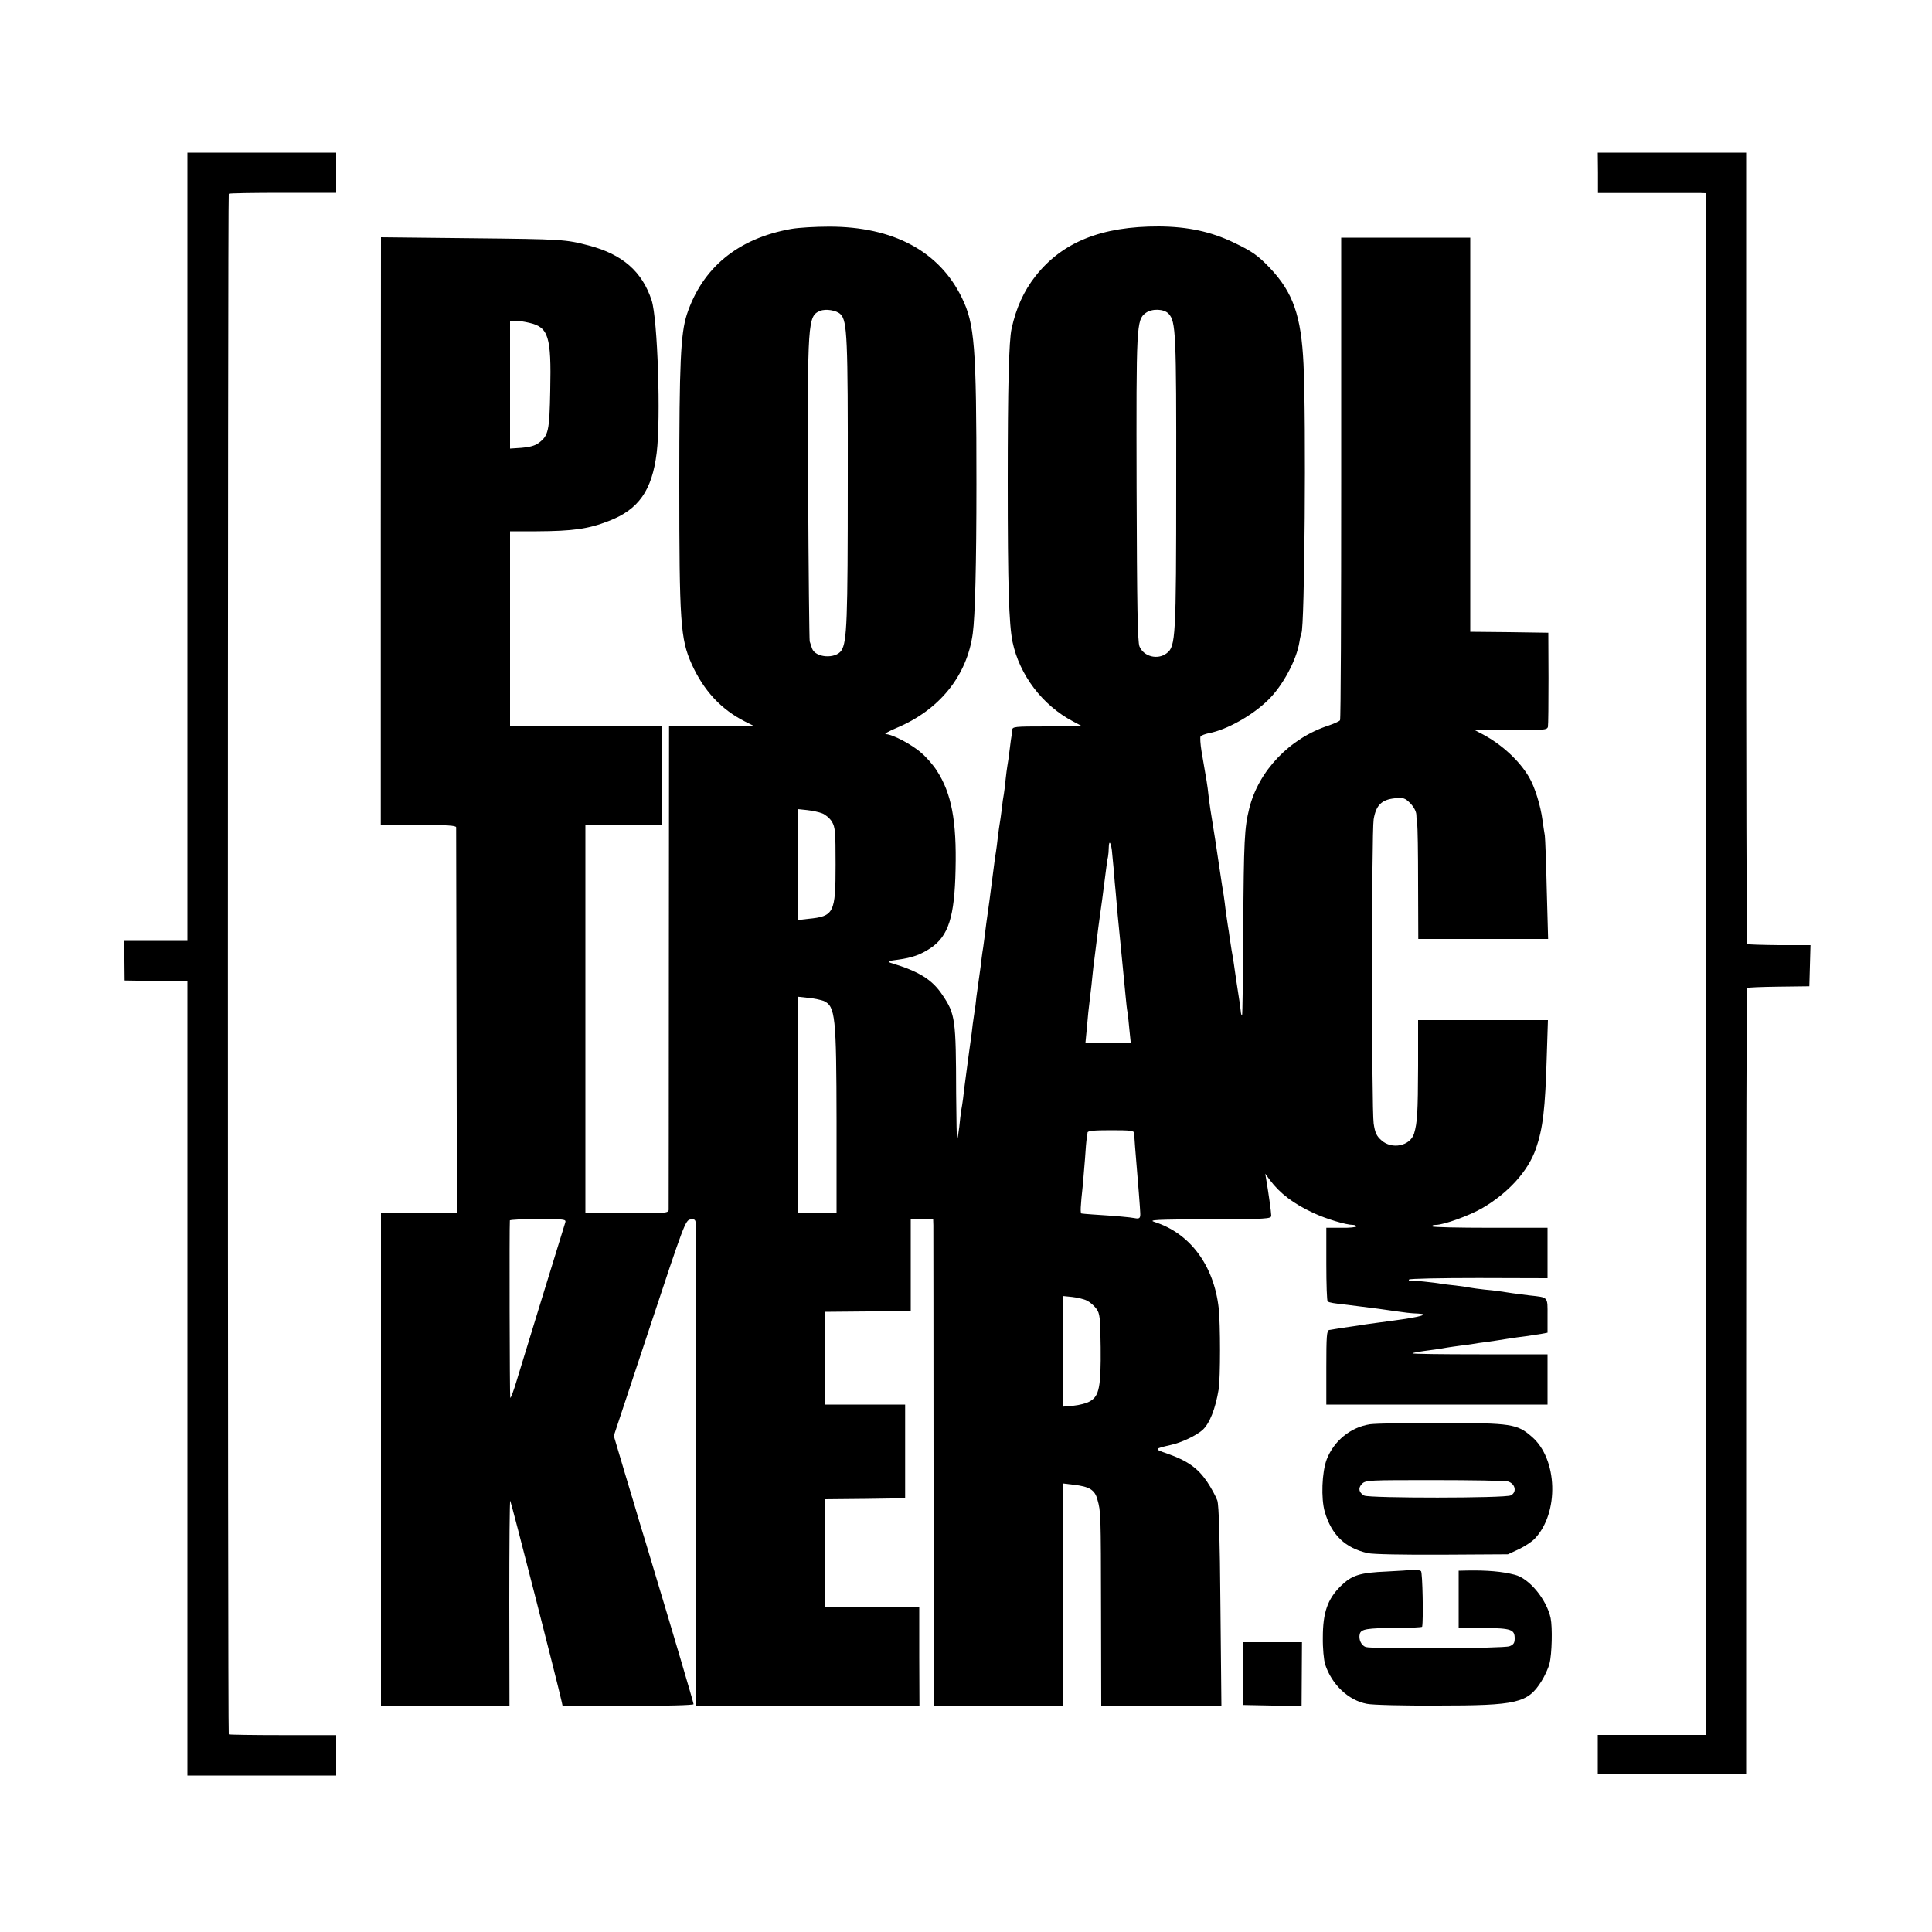
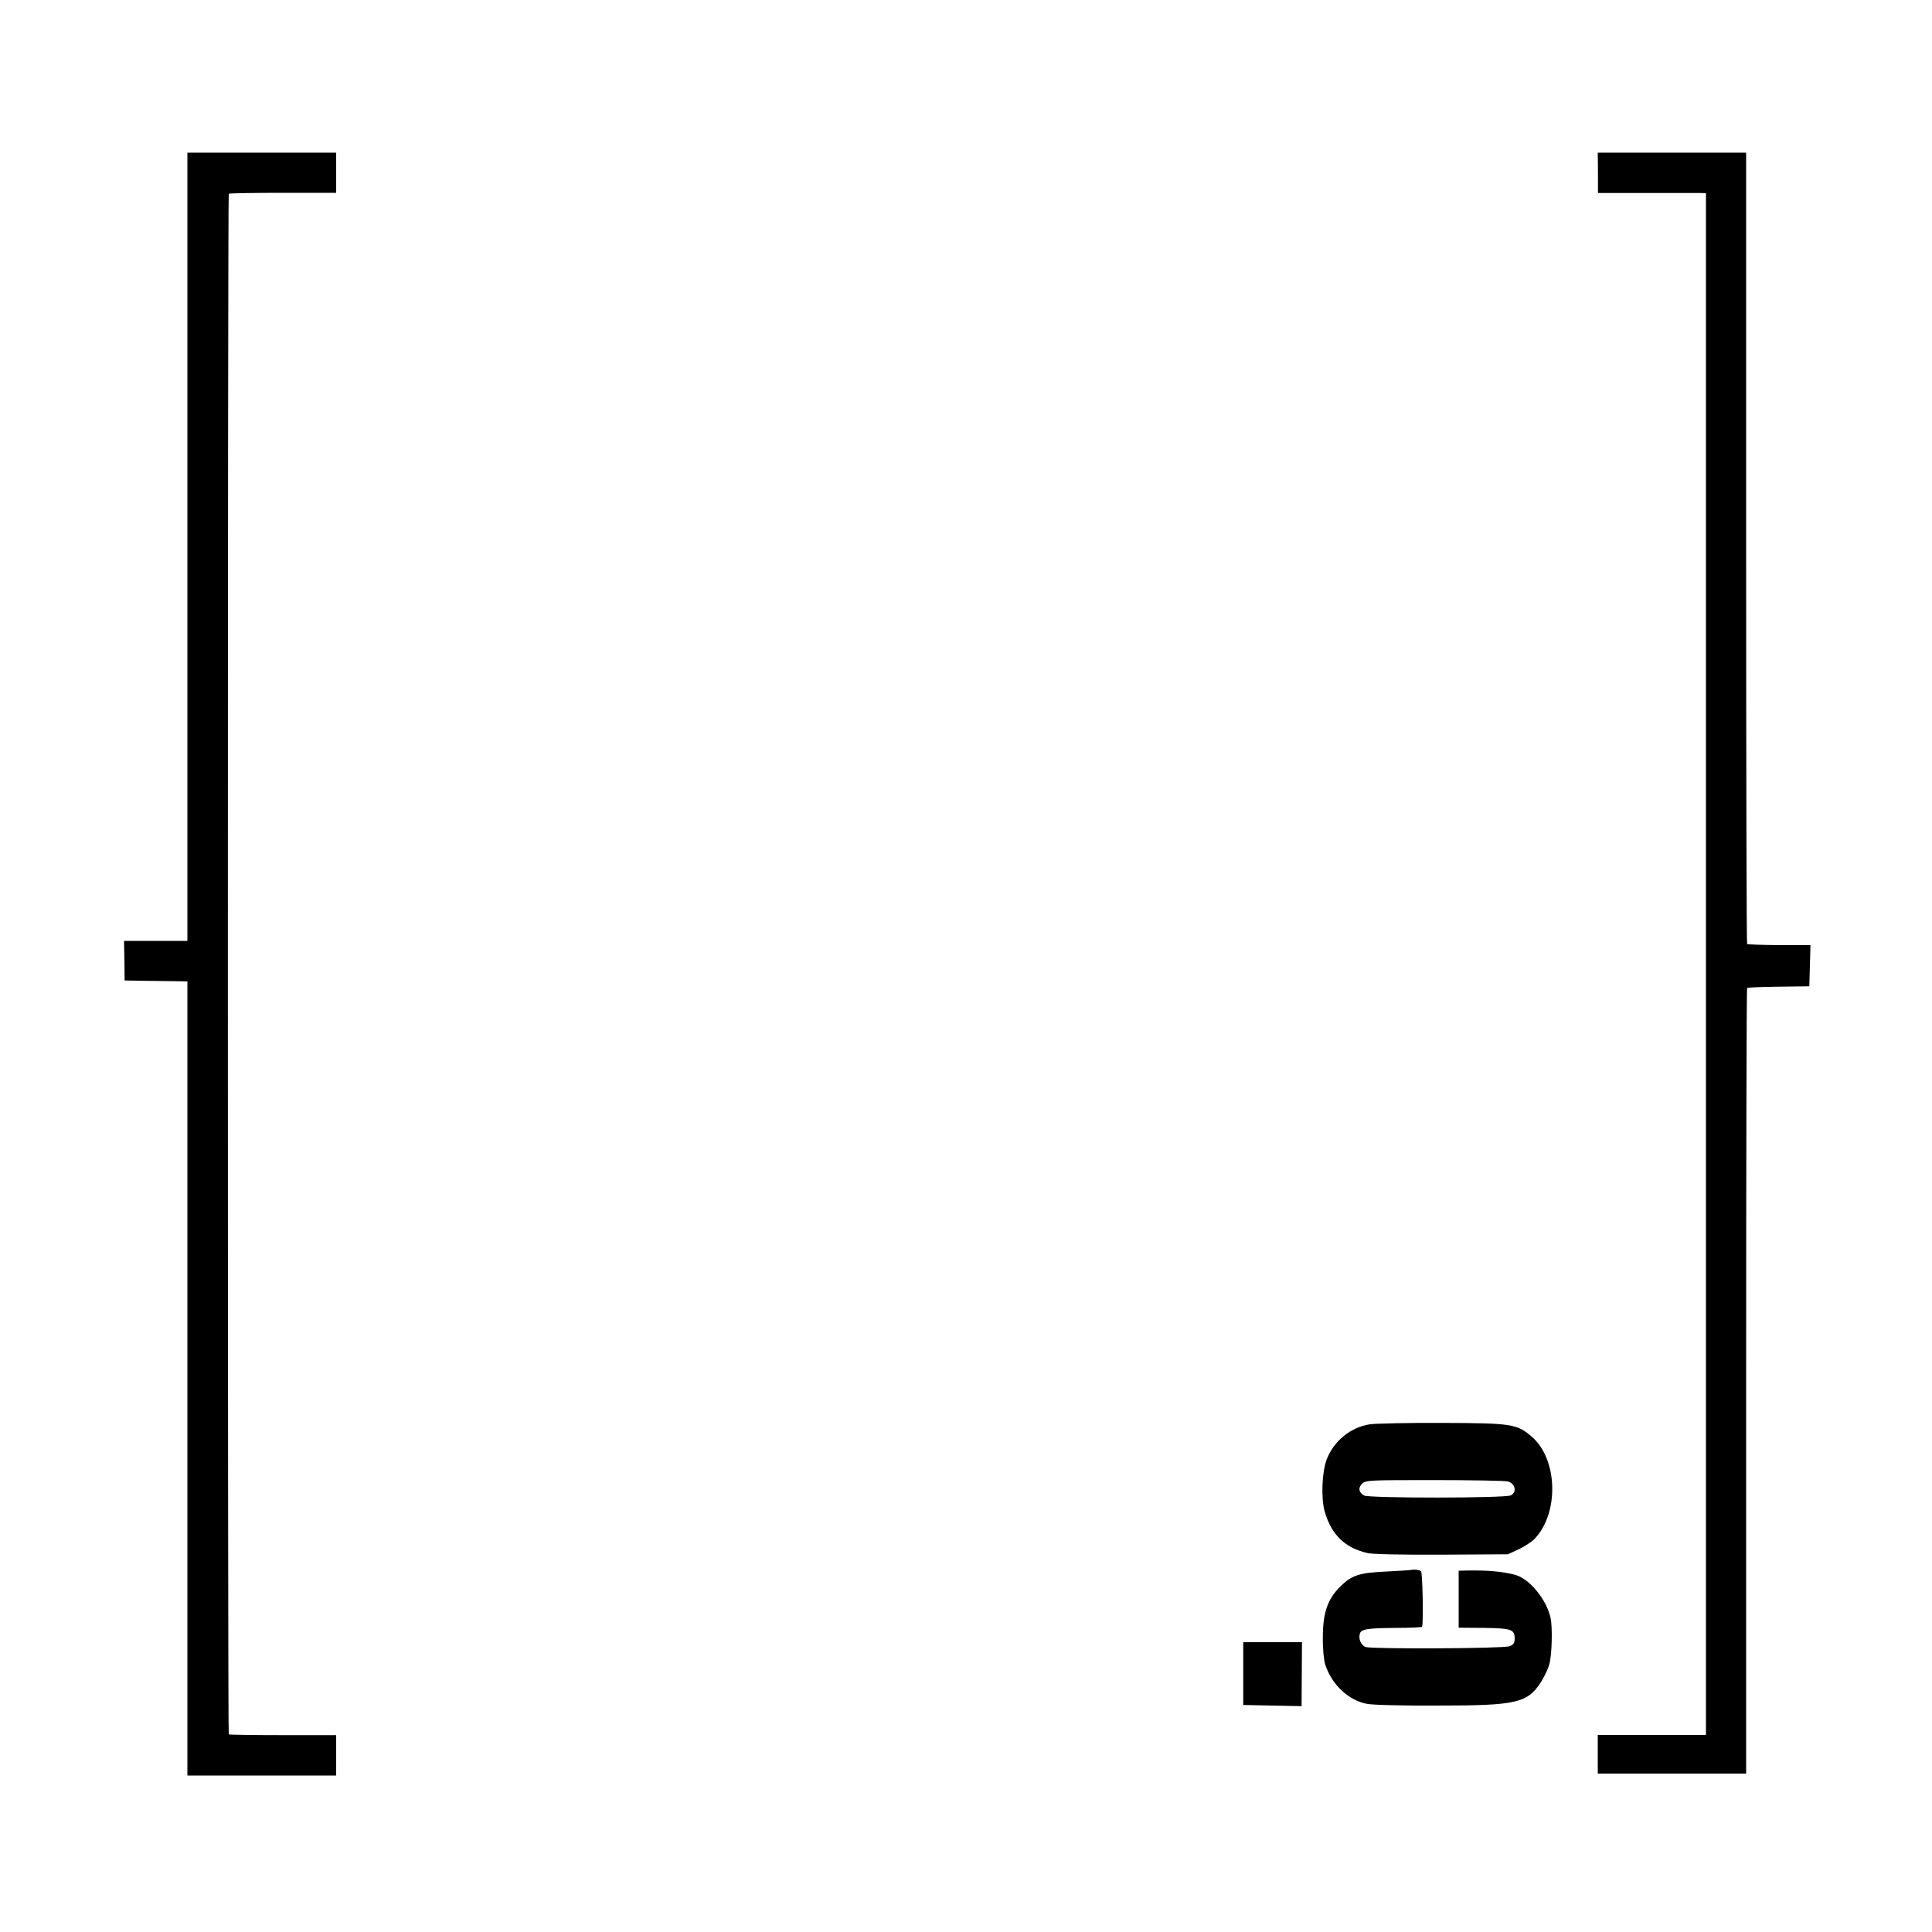
<svg xmlns="http://www.w3.org/2000/svg" version="1.0" width="1000pt" height="1000pt" viewBox="0 0 1000 1000" preserveAspectRatio="xMidYMid meet">
  <g transform="translate(0,1000) scale(0.1,-0.1)" fill="#000000" stroke="none">
-     <path d="M970 7170 l0 -2040 -164 0 -164 0 2 -102 1 -103 130 -2 c72 -1 145 -2 163 -2 l32 -1 0 -2055 0 -2055 385 0 385 0 0 104 0 105 -276 0 c-152 0 -278 2 -280 4 -6 6 -6 7968 0 7974 2 3 129 5 280 5 l276 0 0 104 0 104 -385 0 -385 0 0 -2040z" />
+     <path d="M970 7170 l0 -2040 -164 0 -164 0 2 -102 1 -103 130 -2 c72 -1 145 -2 163 -2 l32 -1 0 -2055 0 -2055 385 0 385 0 0 104 0 105 -276 0 c-152 0 -278 2 -280 4 -6 6 -6 7968 0 7974 2 3 129 5 280 5 l276 0 0 104 0 104 -385 0 -385 0 0 -2040" />
    <path d="M8271 9106 l0 -105 252 0 c139 0 264 0 280 0 l27 -1 0 -3990 0 -3990 -280 0 -280 0 0 -100 0 -100 384 0 384 0 0 2031 c0 1116 2 2032 5 2035 2 3 76 6 163 7 l159 2 3 106 3 107 -162 0 c-89 1 -164 3 -166 6 -3 3 -5 925 -5 2050 l0 2046 -384 0 -384 0 1 -104z" />
-     <path d="M4095 8815 c-276 -49 -460 -201 -540 -443 -32 -101 -39 -247 -39 -872 0 -722 6 -807 64 -937 62 -137 151 -234 275 -297 l50 -25 -221 -1 -221 0 -1 -1242 c0 -684 -1 -1251 -1 -1260 -1 -17 -18 -18 -216 -18 l-215 0 0 1005 0 1005 198 0 197 0 0 255 0 255 -392 0 -393 0 0 505 0 505 138 0 c187 1 267 12 372 53 155 59 225 158 249 353 22 177 5 693 -26 789 -49 149 -150 238 -324 284 -122 32 -136 33 -615 38 l-462 5 -1 -1521 0 -1521 194 0 c149 0 195 -3 196 -12 0 -7 1 -460 2 -1006 l2 -992 -197 0 -196 0 0 -1275 0 -1275 333 0 332 0 -1 535 c0 293 2 531 5 527 5 -6 248 -956 266 -1039 l5 -23 339 0 c195 0 339 4 339 9 0 8 -112 386 -216 731 -19 63 -45 151 -59 195 -13 44 -49 166 -81 271 l-57 192 185 558 c179 541 186 559 212 562 21 3 26 -1 27 -20 0 -13 1 -580 1 -1261 l1 -1237 578 0 578 0 -1 255 0 255 -244 0 -244 0 0 280 0 280 207 2 208 3 0 242 0 243 -207 0 -208 0 0 240 0 240 222 2 222 3 0 238 0 237 58 0 58 0 1 -32 c0 -18 1 -585 1 -1260 l0 -1228 334 0 334 0 0 576 0 576 57 -7 c82 -9 110 -27 123 -76 18 -64 18 -66 19 -581 l1 -488 311 0 311 0 -5 513 c-3 359 -8 523 -16 550 -7 20 -31 65 -54 99 -48 70 -102 108 -205 144 -70 24 -69 25 18 45 55 12 129 47 164 77 37 34 67 109 84 212 9 59 9 337 0 419 -25 222 -149 388 -332 446 -35 11 4 13 282 14 300 1 322 2 322 19 0 17 -16 129 -26 187 l-5 30 24 -33 c52 -69 122 -123 227 -171 64 -30 167 -61 202 -61 10 0 18 -4 18 -8 0 -4 -35 -8 -77 -7 l-78 0 0 -188 c0 -104 3 -191 7 -193 10 -7 31 -10 103 -18 57 -7 80 -10 158 -20 169 -24 163 -23 207 -25 63 -3 11 -18 -125 -36 -71 -9 -137 -19 -147 -20 -9 -2 -38 -6 -65 -10 -42 -6 -64 -9 -123 -19 -13 -3 -15 -32 -15 -194 l0 -192 572 0 573 0 0 130 0 130 -352 0 c-193 0 -349 2 -347 5 5 4 25 8 117 20 20 3 48 7 62 10 14 2 45 7 70 10 25 3 54 7 65 9 11 2 43 7 70 10 28 4 75 11 105 16 30 5 75 11 100 14 25 4 60 9 78 12 l32 6 0 88 c0 100 6 94 -94 105 -32 4 -70 9 -85 11 -71 11 -90 14 -146 19 -33 4 -67 8 -75 10 -8 2 -42 7 -74 11 -33 3 -67 8 -75 9 -35 7 -157 19 -164 17 -5 -1 -6 1 -4 5 3 5 165 8 361 8 l356 -1 0 131 0 130 -296 0 c-163 0 -298 3 -300 7 -3 5 5 8 18 8 41 0 173 48 239 86 136 79 239 193 279 309 36 105 48 203 56 478 l6 187 -336 0 -336 0 0 -237 c-1 -244 -4 -294 -21 -351 -21 -64 -115 -83 -169 -34 -25 22 -33 39 -40 87 -11 79 -11 1504 0 1574 12 73 41 102 109 109 46 4 53 2 81 -26 18 -19 30 -41 31 -59 0 -15 2 -37 4 -48 3 -11 5 -149 5 -307 l1 -288 336 0 336 0 -7 253 c-3 138 -8 265 -10 282 -3 16 -8 51 -12 79 -10 77 -40 173 -70 224 -50 85 -140 168 -239 221 l-40 21 186 0 c170 0 187 2 191 18 2 9 3 123 3 252 l-1 235 -202 3 -202 2 0 1020 0 1020 -334 0 -334 0 0 -1244 c0 -684 -2 -1249 -6 -1254 -3 -5 -29 -17 -58 -27 -202 -65 -364 -235 -412 -430 -25 -101 -28 -164 -31 -623 -1 -243 -4 -444 -6 -447 -3 -2 -6 7 -7 22 -1 14 -7 55 -13 92 -6 36 -12 81 -15 100 -5 36 -11 79 -19 121 -2 14 -7 43 -10 65 -3 23 -7 50 -9 60 -2 11 -7 45 -11 75 -3 30 -9 69 -11 85 -3 17 -7 41 -9 55 -22 152 -51 338 -60 390 -2 14 -7 48 -10 75 -5 48 -9 72 -36 227 -6 37 -8 71 -5 76 3 5 23 13 43 17 92 17 226 92 307 172 76 74 147 207 162 301 3 21 8 40 10 44 17 27 25 1103 11 1393 -12 251 -54 371 -174 498 -63 66 -92 86 -188 132 -117 56 -237 82 -386 83 -298 1 -501 -81 -640 -258 -60 -77 -99 -162 -123 -271 -14 -63 -20 -301 -20 -794 0 -537 6 -734 25 -828 36 -171 155 -328 313 -411 l49 -26 -182 0 c-174 0 -181 -1 -182 -20 -1 -11 -2 -23 -3 -27 -1 -5 -6 -37 -10 -73 -4 -36 -10 -74 -12 -85 -2 -11 -6 -42 -9 -70 -2 -27 -7 -61 -9 -75 -3 -14 -8 -49 -11 -79 -4 -30 -8 -62 -10 -71 -2 -9 -6 -41 -10 -71 -3 -30 -8 -65 -10 -79 -3 -14 -7 -45 -10 -70 -3 -25 -14 -108 -24 -185 -11 -77 -23 -164 -26 -194 -4 -30 -8 -61 -10 -70 -1 -9 -6 -41 -9 -72 -4 -31 -9 -67 -11 -79 -2 -12 -7 -48 -11 -79 -3 -31 -7 -63 -9 -71 -1 -8 -6 -40 -10 -70 -3 -30 -8 -66 -10 -80 -2 -14 -6 -43 -9 -65 -3 -22 -10 -76 -16 -120 -6 -45 -13 -98 -15 -120 -3 -21 -7 -50 -10 -64 -2 -14 -7 -53 -10 -86 -4 -33 -9 -62 -11 -64 -2 -2 -4 106 -5 240 -1 383 -4 410 -71 509 -53 80 -121 122 -267 166 -21 7 -11 11 39 17 71 10 115 25 167 60 92 62 124 161 129 407 6 251 -21 394 -97 511 -17 27 -52 68 -78 90 -48 44 -152 99 -186 99 -11 0 14 15 55 32 222 93 365 269 395 489 12 88 19 354 19 774 0 713 -9 829 -76 965 -117 240 -355 367 -686 367 -70 0 -158 -5 -197 -12z m256 -442 c34 -35 38 -117 37 -863 0 -725 -4 -832 -33 -877 -30 -45 -135 -38 -152 11 -4 11 -9 28 -12 36 -2 8 -6 362 -8 785 -4 877 -2 899 62 926 29 12 86 3 106 -18z m1698 3 c37 -41 40 -97 39 -871 0 -807 -3 -851 -49 -886 -46 -36 -119 -18 -141 35 -10 24 -13 208 -15 821 -2 845 -1 869 47 905 32 24 95 22 119 -4z m-3309 -47 c99 -23 114 -70 108 -349 -4 -211 -9 -235 -60 -273 -18 -14 -49 -22 -88 -25 l-60 -4 0 331 0 331 28 0 c15 0 47 -5 72 -11z m1516 -2539 c16 -6 39 -25 50 -43 17 -29 19 -51 19 -222 0 -251 -8 -268 -142 -281 l-53 -6 0 287 0 287 48 -5 c26 -3 61 -10 78 -17z m1499 -191 c2 -19 6 -65 10 -104 3 -38 7 -90 10 -115 2 -25 7 -76 10 -115 8 -83 11 -116 25 -255 6 -58 13 -132 16 -165 3 -33 7 -71 10 -85 2 -14 7 -55 10 -92 l7 -68 -117 0 -118 0 7 73 c6 71 9 101 19 182 3 22 8 67 11 100 3 33 8 71 10 85 3 23 10 77 20 160 3 19 11 85 20 145 8 61 17 130 20 155 3 25 7 54 10 65 2 11 4 33 4 49 1 38 10 29 16 -15z m-1491 -780 c60 -28 65 -79 66 -622 l0 -477 -100 0 -100 0 0 561 0 560 55 -6 c31 -3 66 -11 79 -16z m1607 -686 c0 -21 7 -108 13 -178 4 -43 18 -220 18 -235 1 -25 -4 -30 -29 -25 -26 5 -93 11 -218 19 -27 2 -53 4 -57 5 -7 1 -6 33 7 151 2 25 7 85 11 133 3 49 7 96 9 105 2 10 4 23 4 30 1 9 32 12 121 12 107 0 120 -2 121 -17z m-2945 -460 c-13 -40 -226 -735 -252 -820 -15 -51 -30 -90 -33 -88 -3 4 -5 887 -2 918 1 4 67 7 147 7 134 0 145 -1 140 -17z m2700 -405 c15 -7 37 -26 48 -41 19 -26 21 -43 23 -200 2 -204 -8 -253 -54 -279 -17 -11 -56 -21 -87 -24 l-56 -5 0 286 0 287 49 -5 c27 -3 62 -11 77 -19z" />
    <path d="M7091 2628 c-100 -15 -187 -86 -224 -182 -25 -66 -30 -202 -10 -271 35 -120 106 -188 223 -214 26 -6 186 -9 385 -8 l340 2 56 26 c31 15 68 39 83 55 127 134 119 413 -16 528 -76 66 -104 70 -463 71 -176 1 -345 -3 -374 -7z m714 -296 c38 -11 48 -55 15 -72 -28 -15 -731 -15 -759 -1 -28 16 -33 39 -11 61 19 19 36 19 372 19 195 0 367 -3 383 -7z" />
    <path d="M7305 1874 c-6 -1 -62 -5 -125 -8 -143 -6 -183 -19 -241 -76 -68 -67 -92 -138 -92 -265 -1 -55 5 -118 12 -140 34 -104 120 -186 216 -204 28 -6 192 -10 365 -9 413 0 467 13 538 125 17 27 36 68 42 92 13 49 16 188 6 236 -21 96 -110 205 -185 224 -64 17 -144 24 -248 22 l-43 -1 0 -148 0 -147 130 -1 c143 -2 160 -8 160 -55 0 -23 -6 -32 -27 -40 -31 -12 -708 -15 -744 -4 -23 8 -38 40 -31 67 6 26 37 31 189 32 73 0 133 3 134 6 7 35 2 283 -6 288 -11 7 -36 10 -50 6z" />
    <path d="M6435 1338 l0 -163 151 -3 151 -3 1 166 1 165 -152 0 -152 0 0 -162z" />
  </g>
</svg>